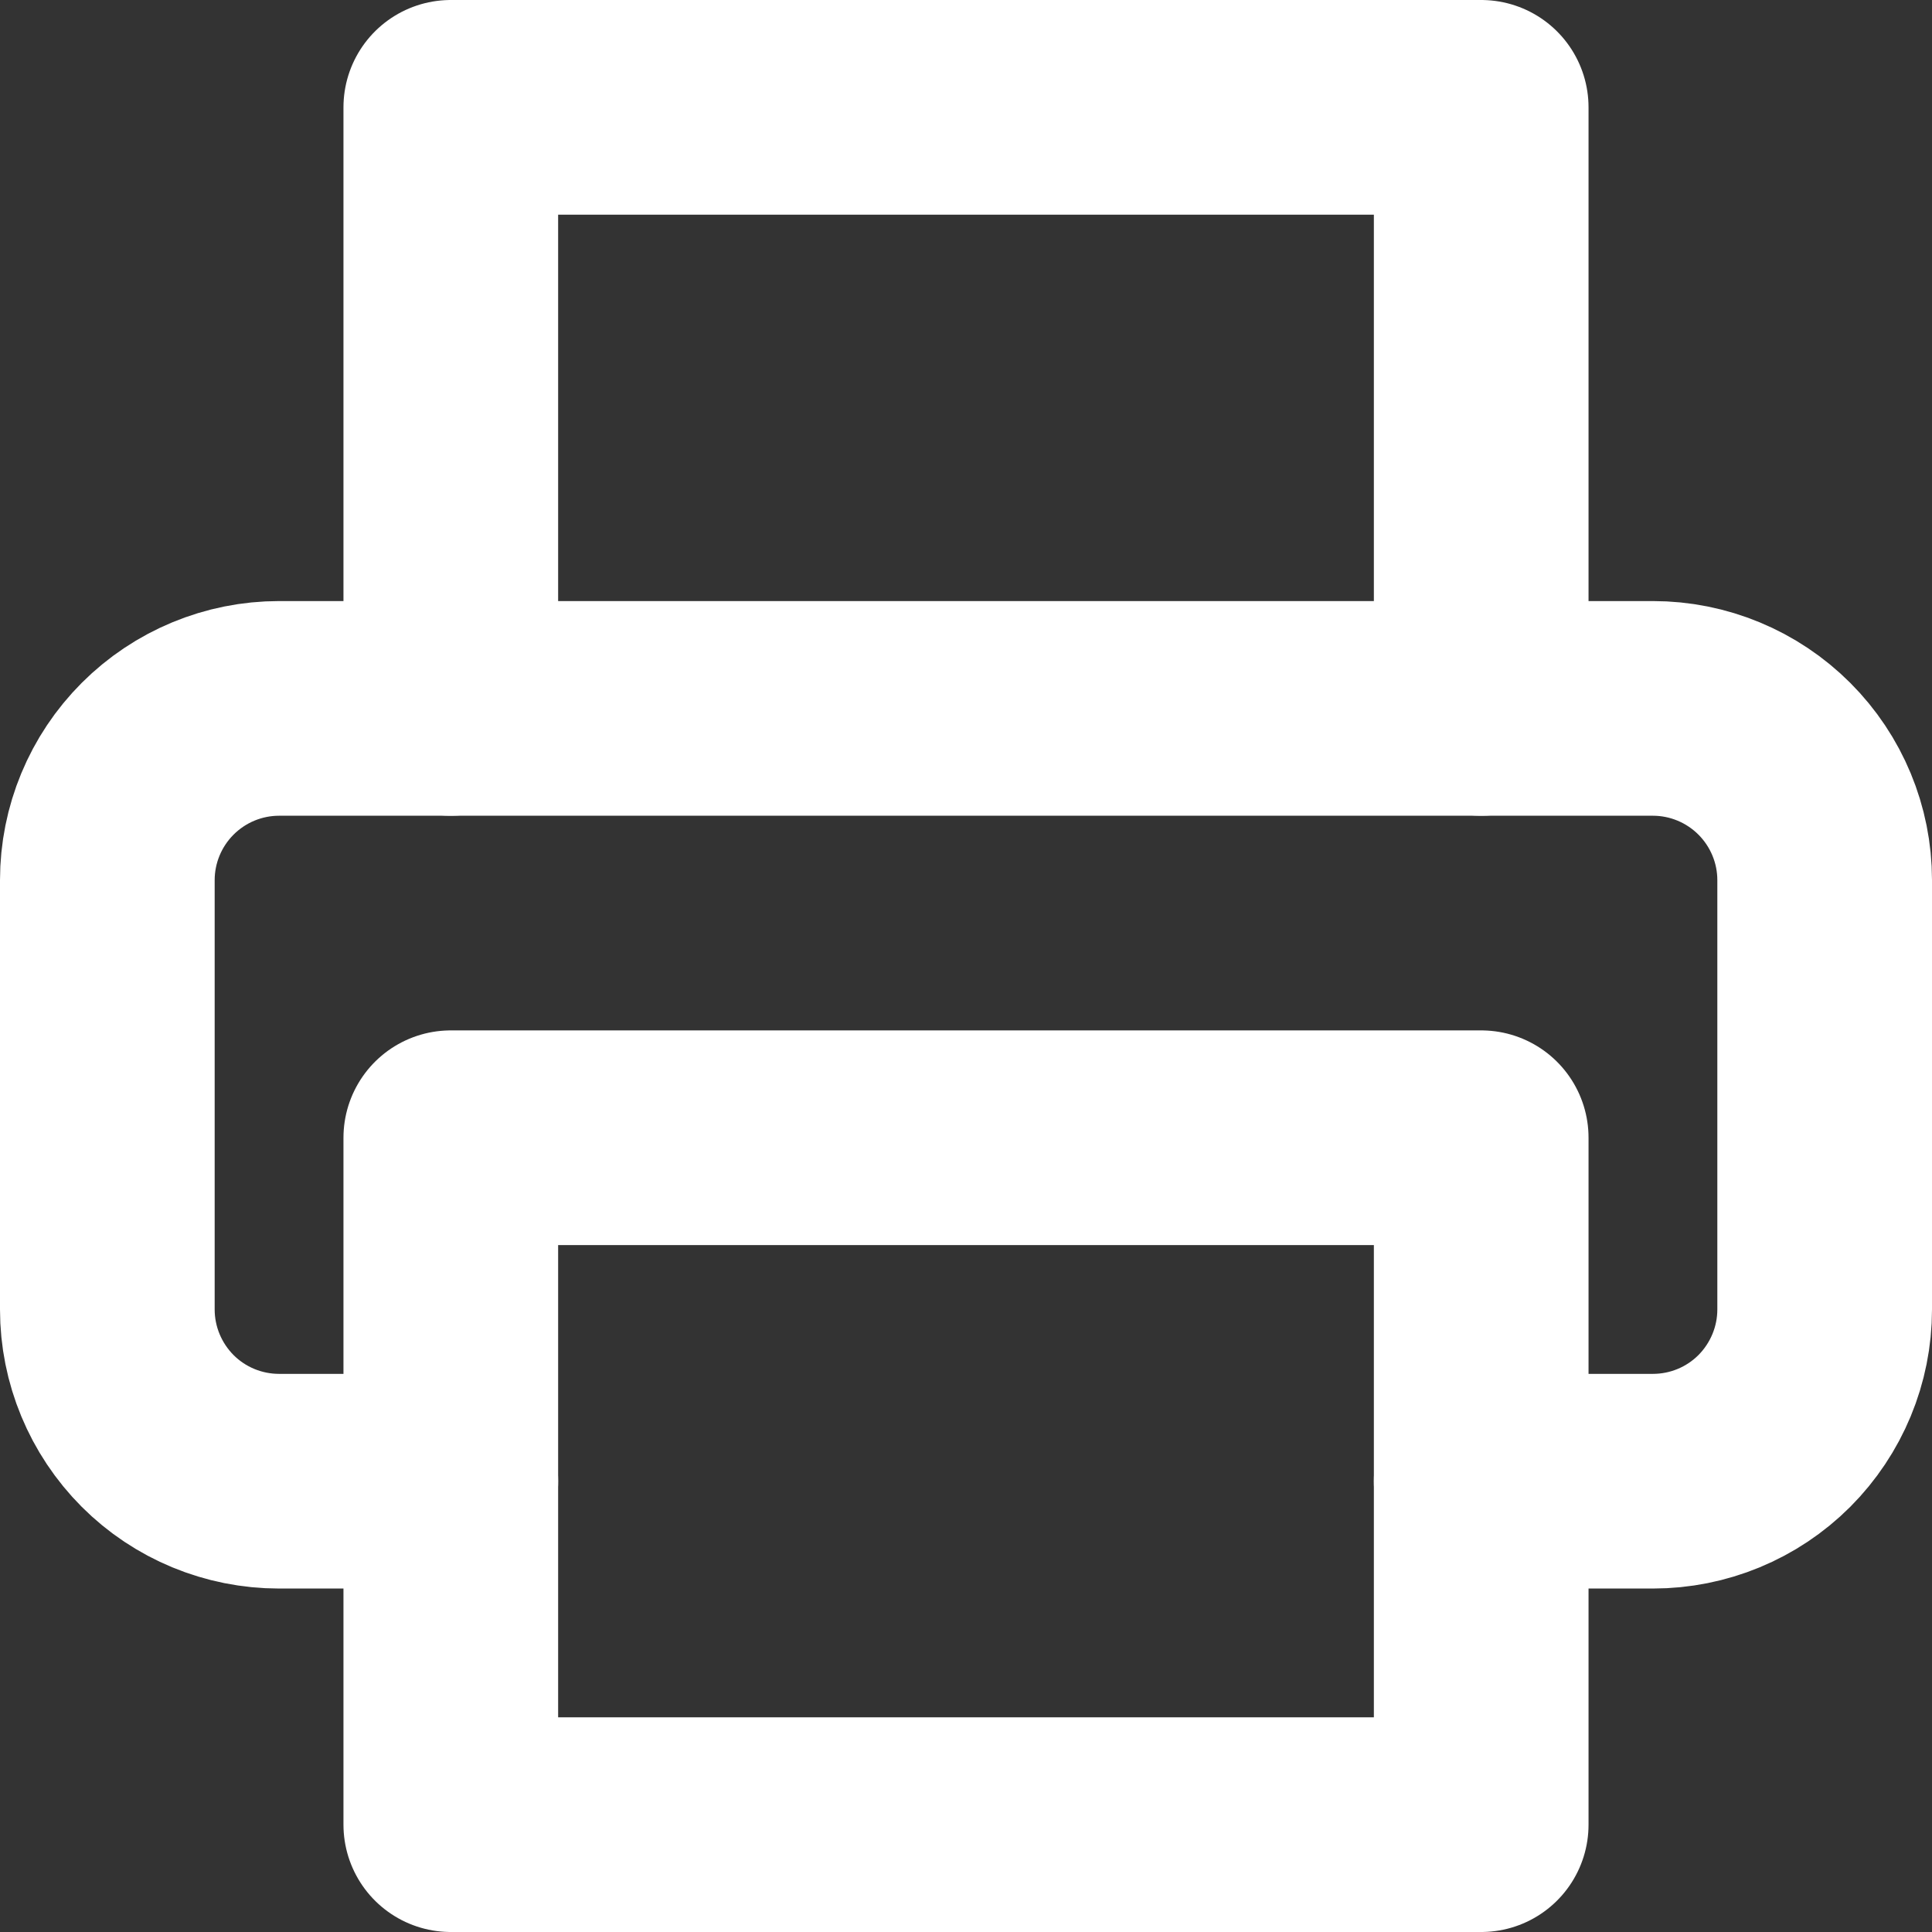
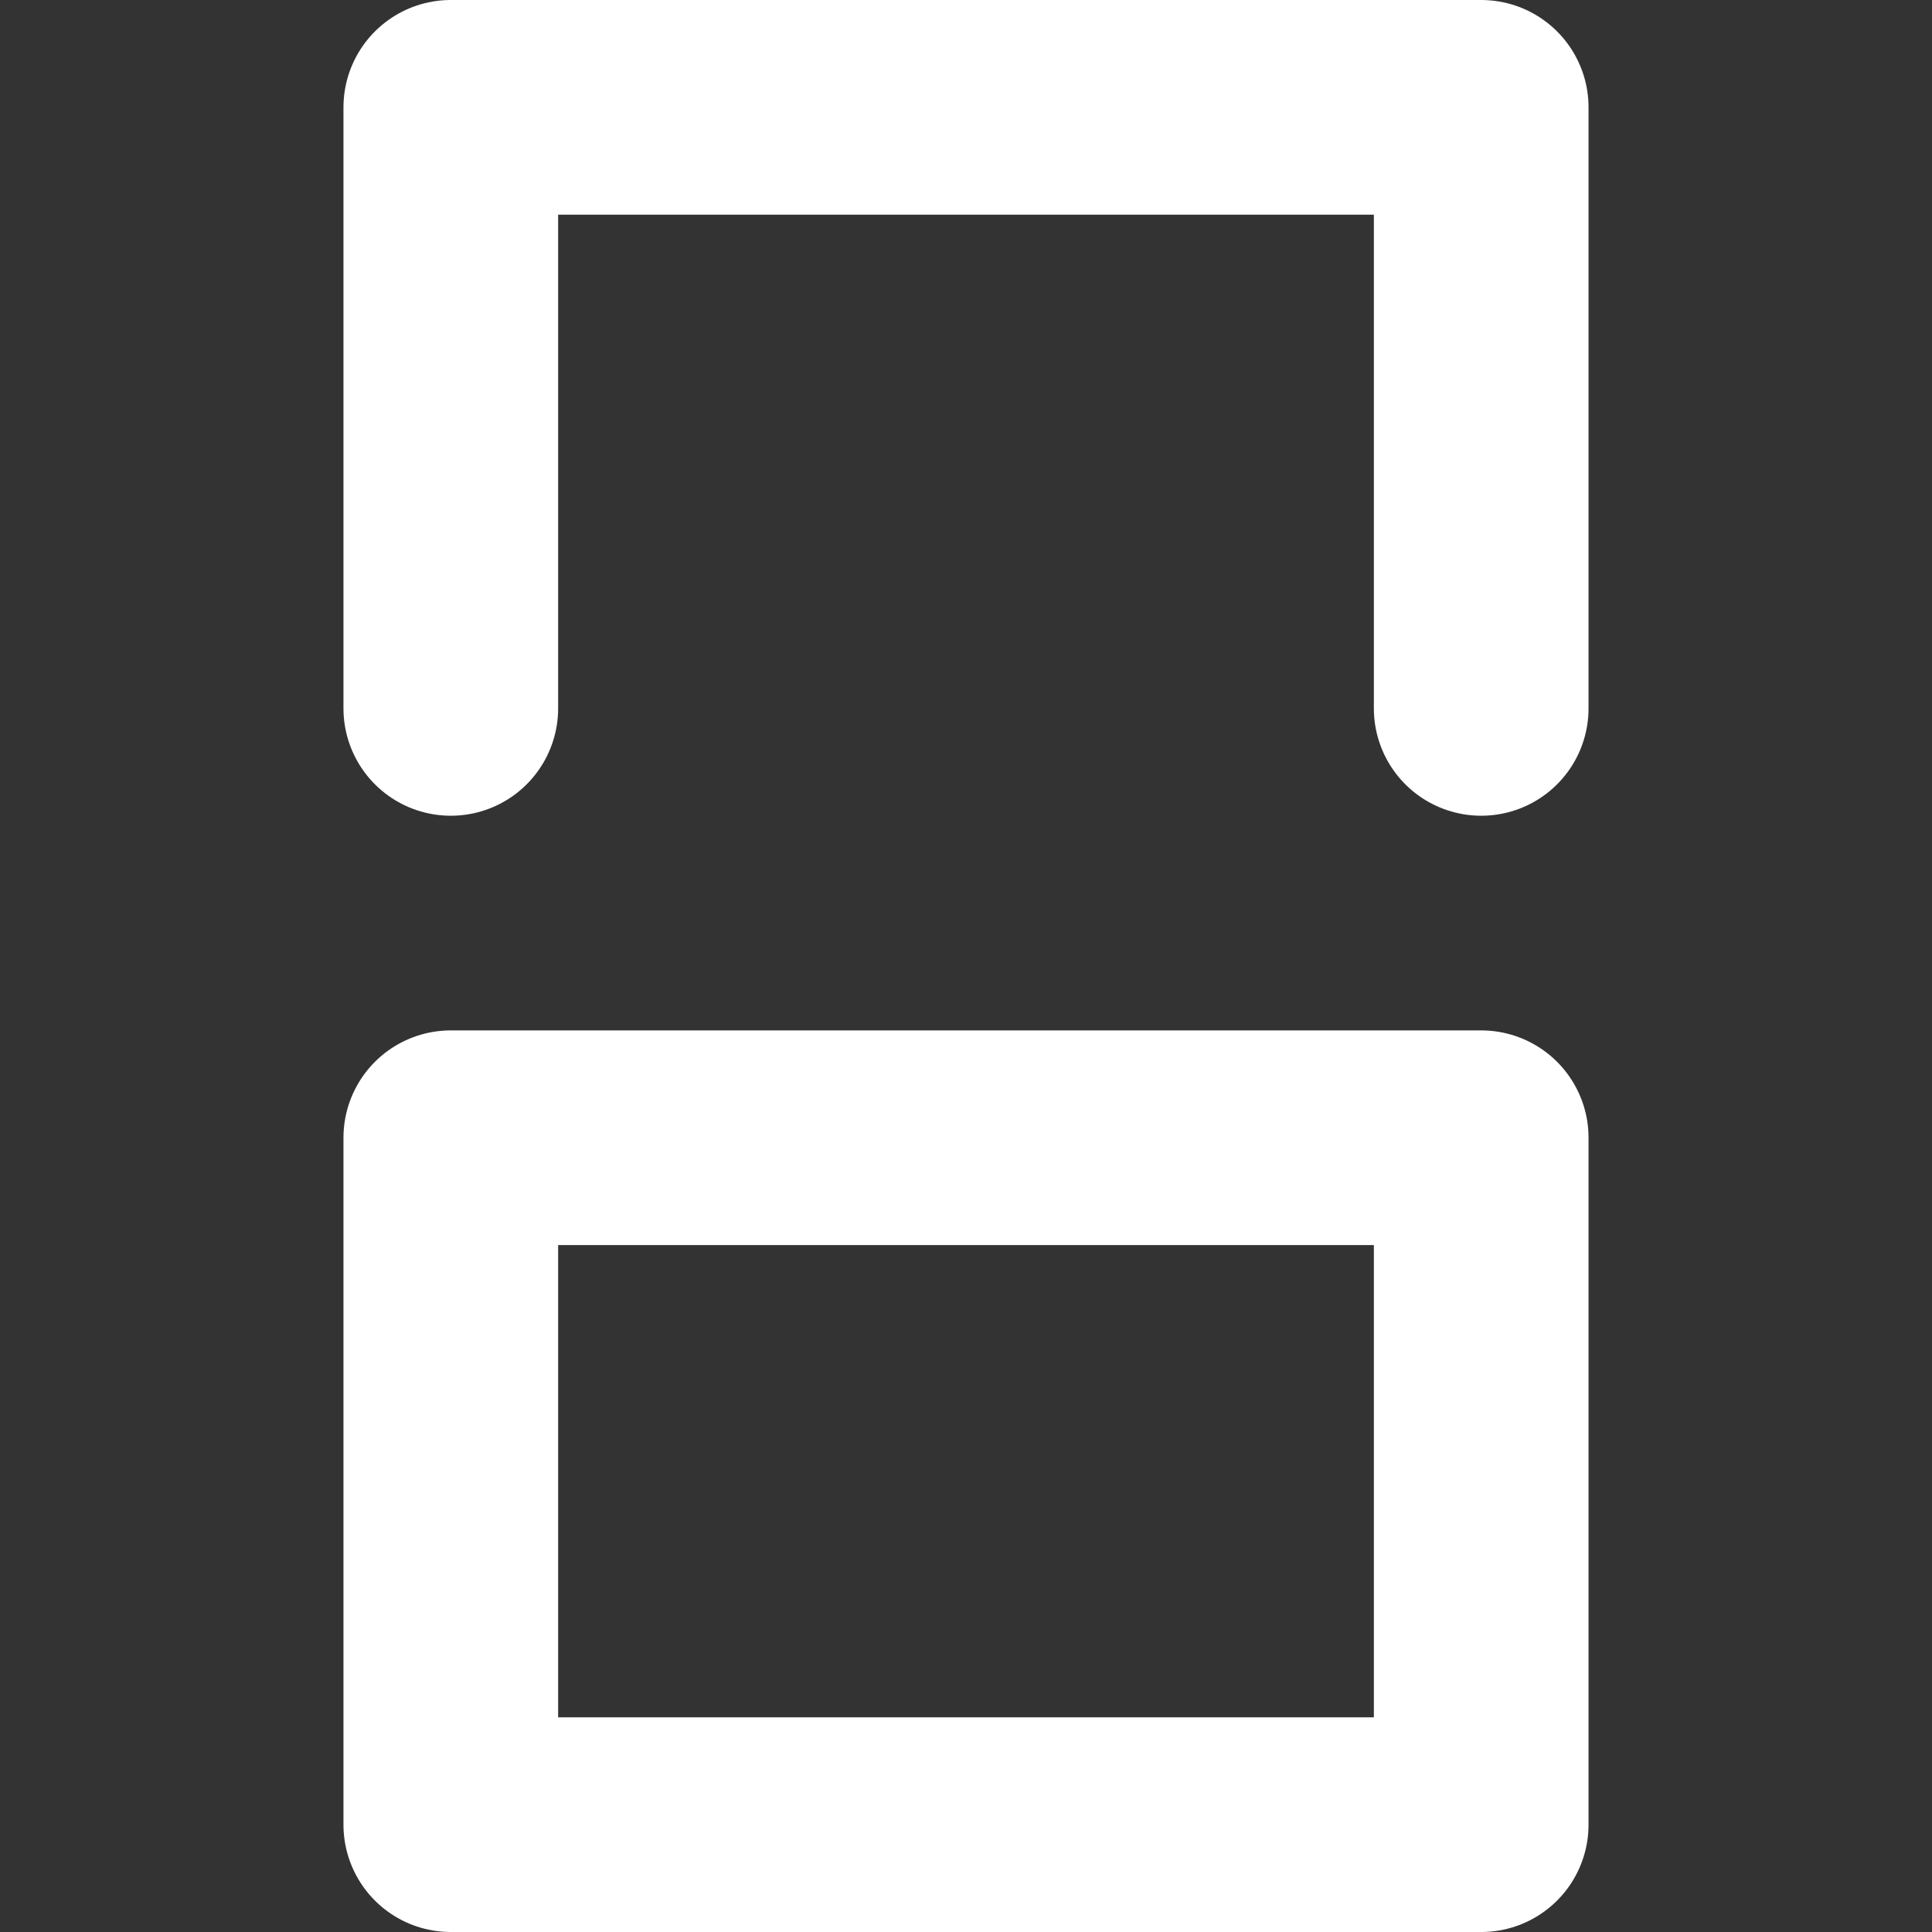
<svg xmlns="http://www.w3.org/2000/svg" width="18" height="18" viewBox="0 0 18 18" fill="none">
  <rect x="0" y="0" width="18" height="18" fill="#333333" stroke="none" />
  <g id="Group 95">
    <path id="Vector" d="M4.2 6.6V1H13.8V6.6" stroke="white" stroke-width="2" stroke-linecap="round" stroke-linejoin="round" />
-     <path id="Vector_2" d="M4.2 13.8H2.6C2.176 13.8 1.769 13.632 1.469 13.332C1.169 13.031 1 12.624 1 12.2V8.2C1 7.776 1.169 7.369 1.469 7.069C1.769 6.769 2.176 6.6 2.6 6.6H15.4C15.824 6.6 16.231 6.769 16.531 7.069C16.831 7.369 17 7.776 17 8.2V12.2C17 12.624 16.831 13.031 16.531 13.332C16.231 13.632 15.824 13.8 15.4 13.8H13.8" stroke="white" stroke-width="2" stroke-linecap="round" stroke-linejoin="round" />
    <path id="Vector_3" d="M13.8 10.6H4.2V17H13.8V10.6Z" stroke="white" stroke-width="2" stroke-linecap="round" stroke-linejoin="round" />
  </g>
</svg>